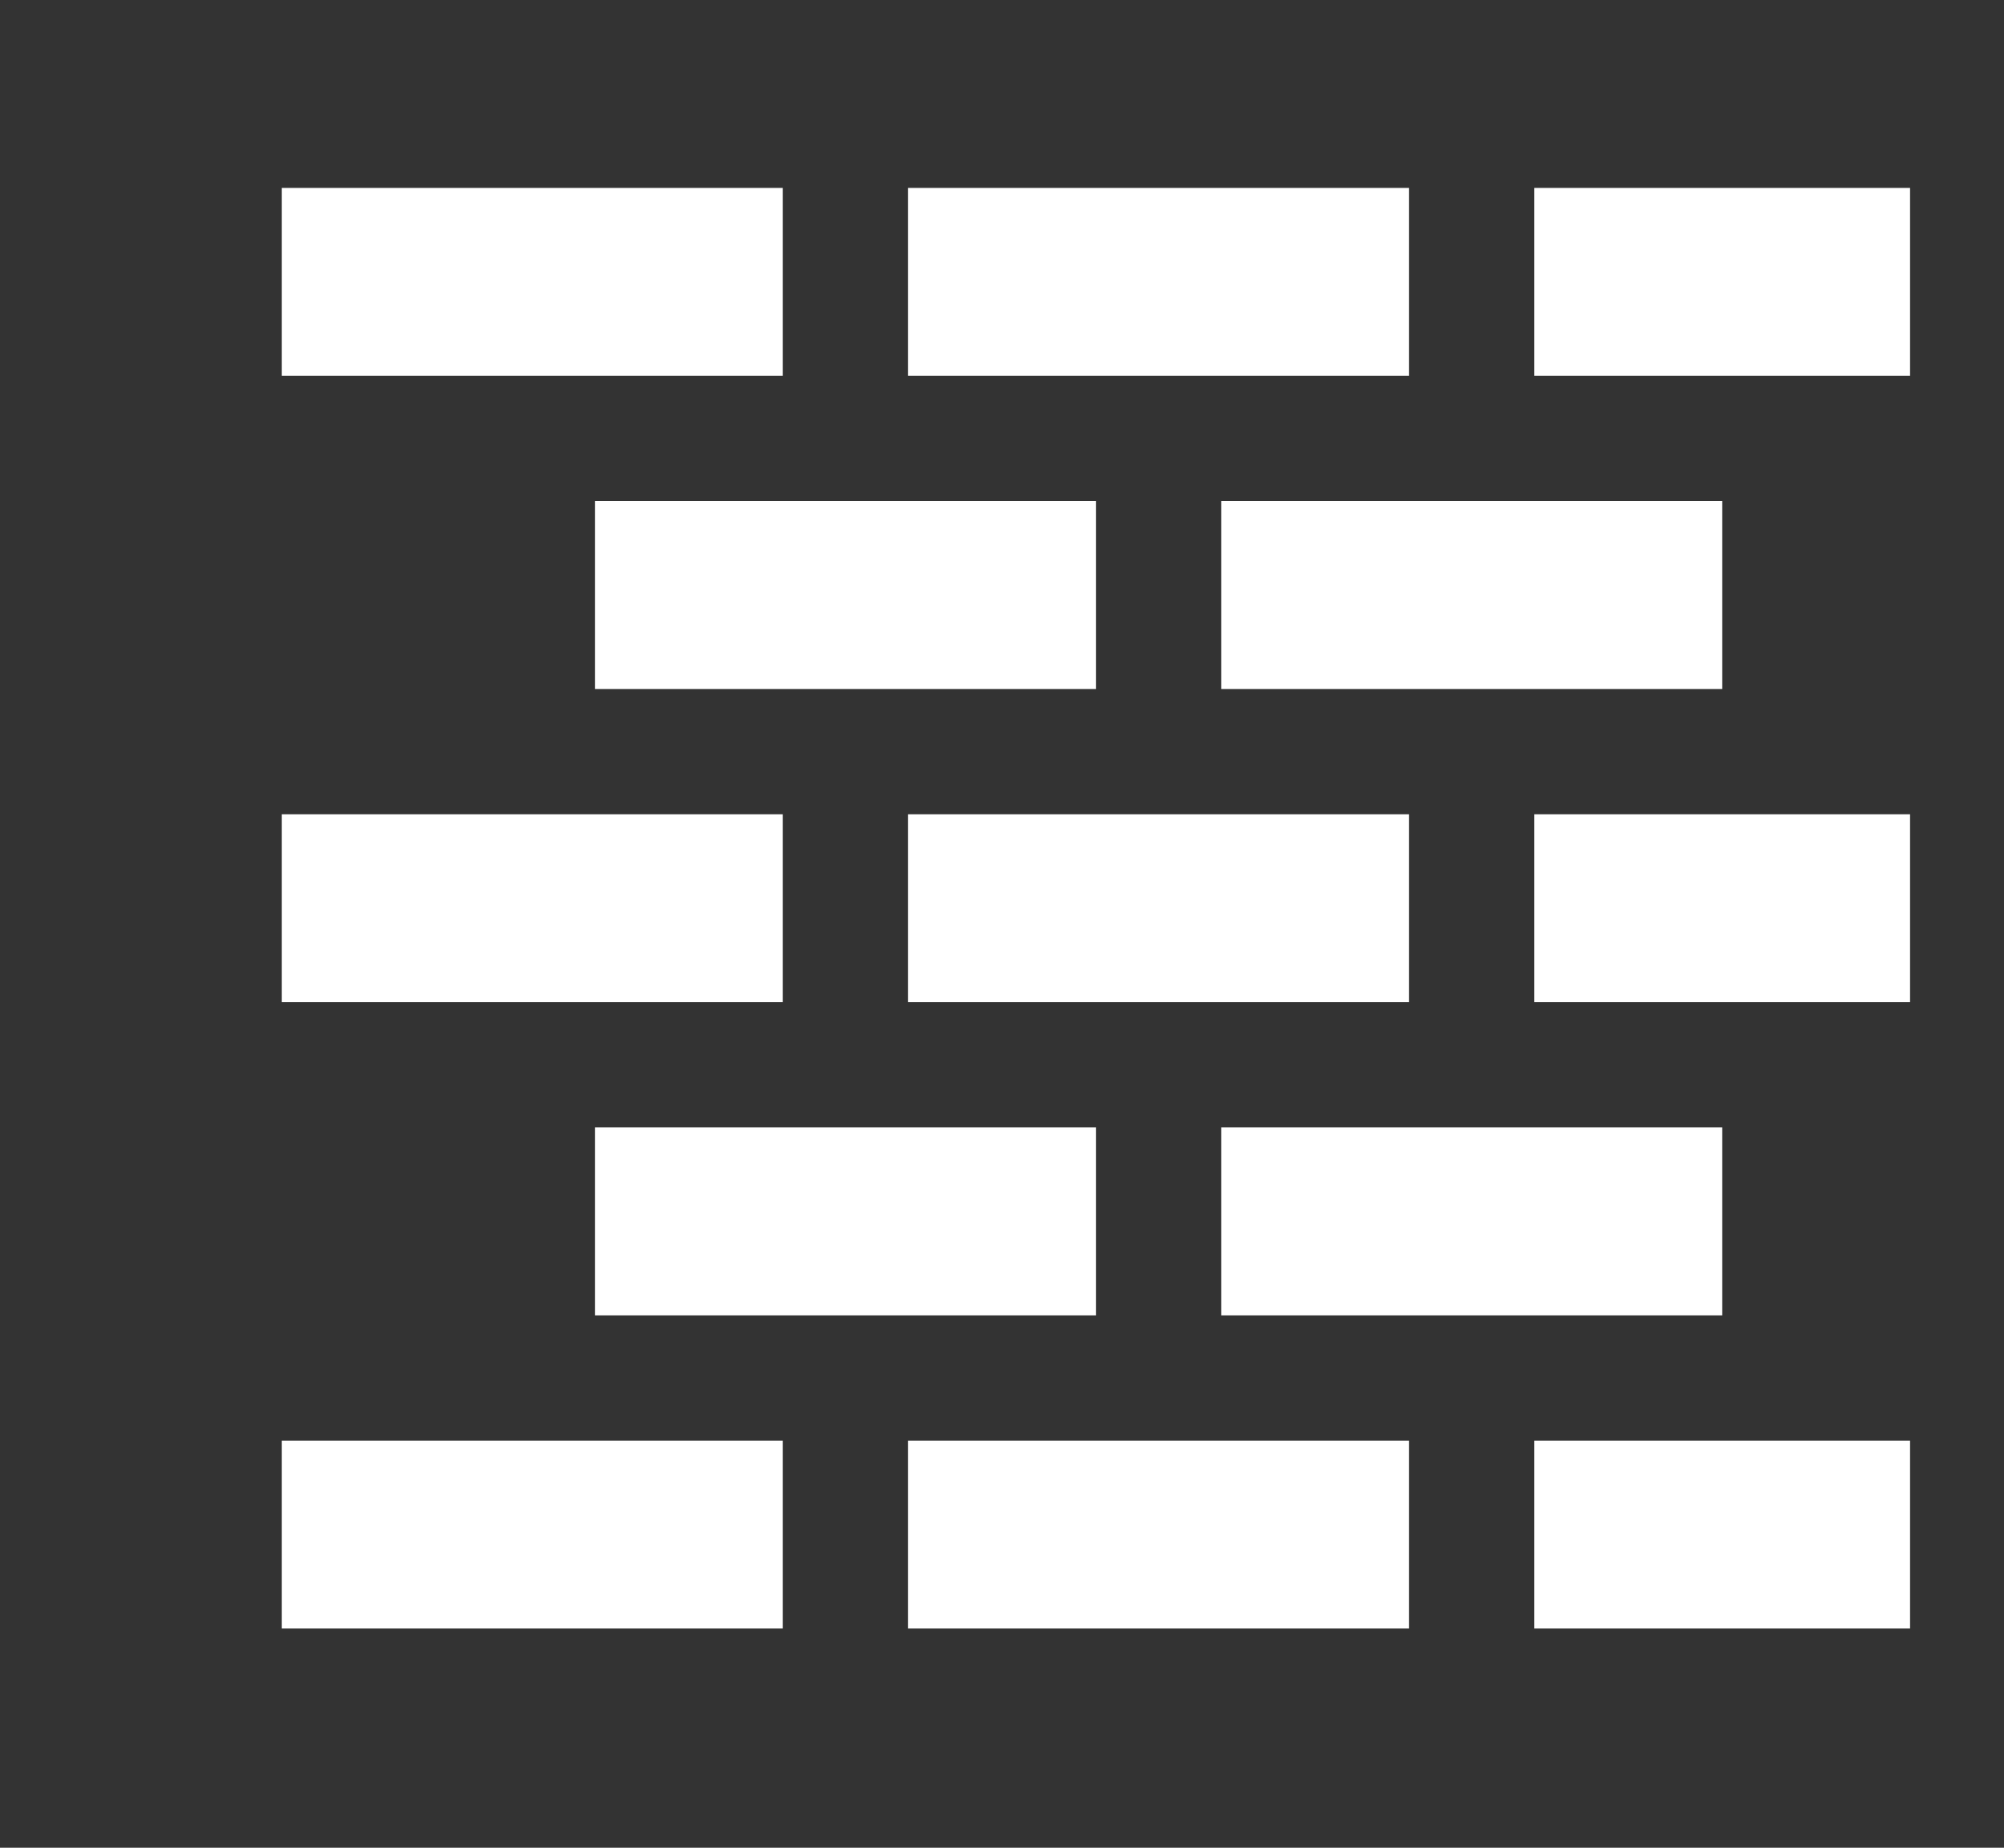
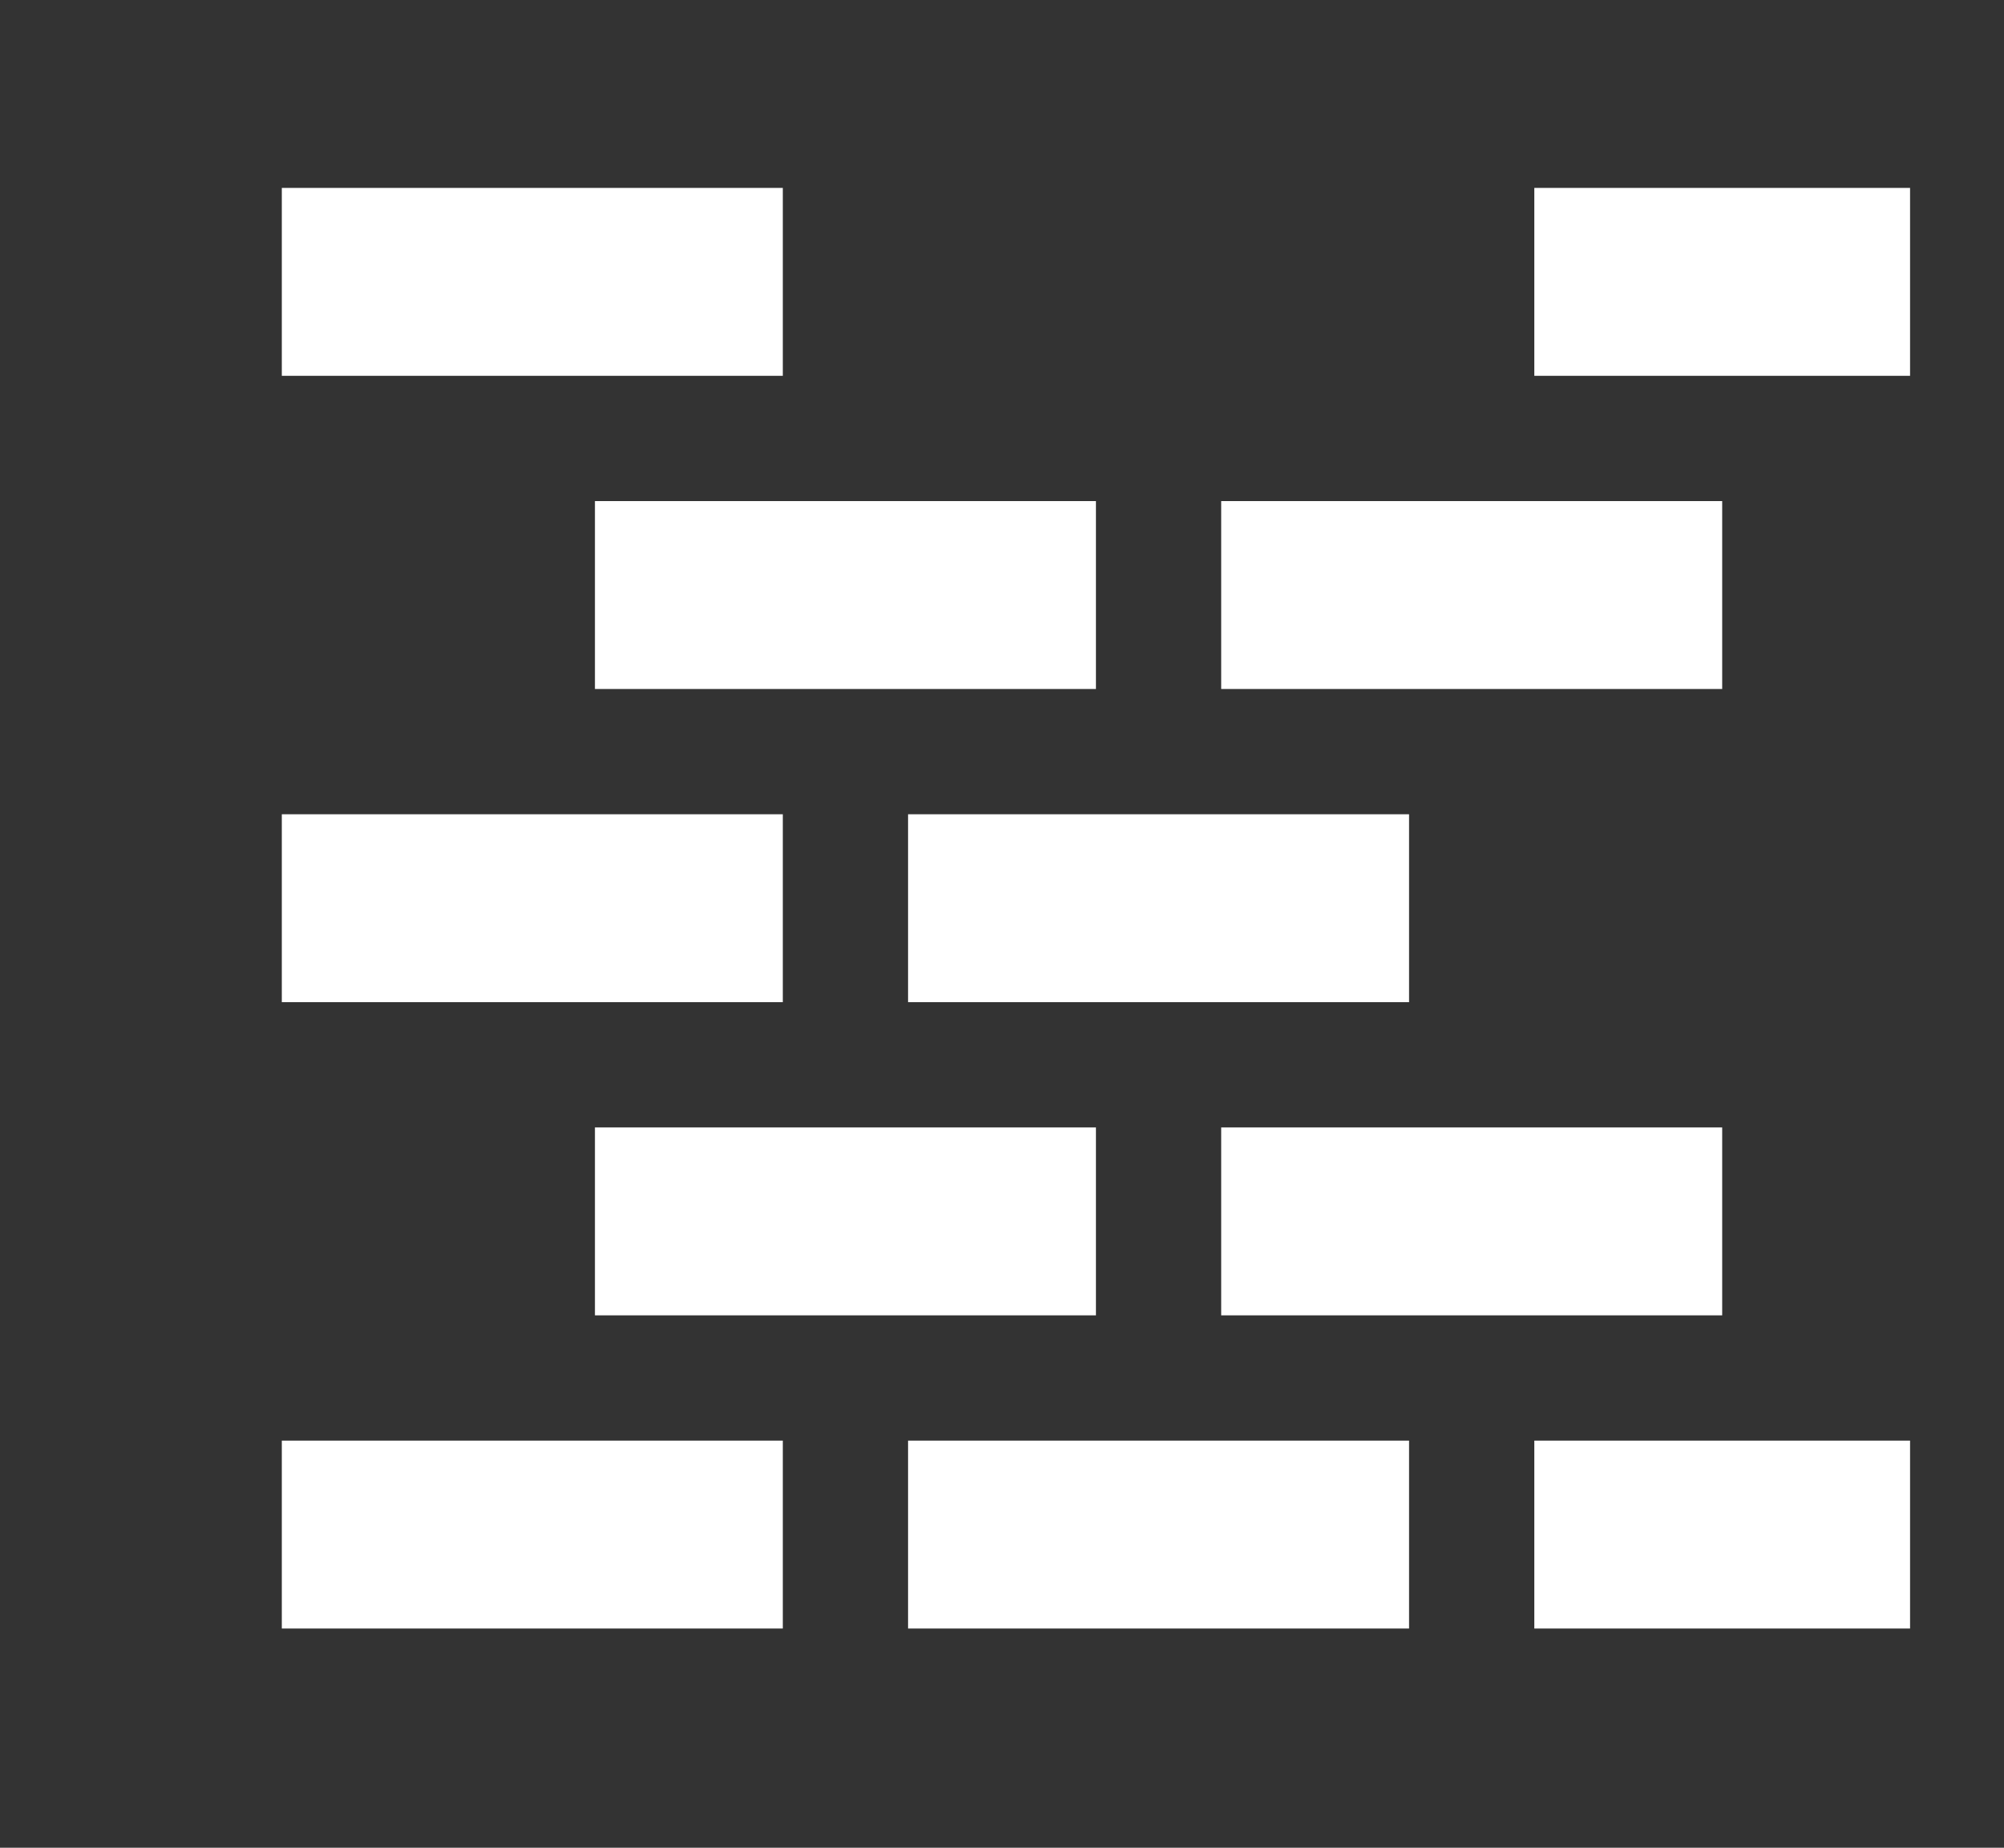
<svg xmlns="http://www.w3.org/2000/svg" width="64" height="59" viewBox="0 0 64 59">
  <rect x="0" y="0" width="64" height="59" fill="#333333" stroke="none" />
  <rect x="9" y="6" width="16" height="6" fill="#FFFFFF" />
-   <rect x="29" y="6" width="16" height="6" fill="#FFFFFF" />
  <rect x="49" y="6" width="12" height="6" fill="#FFFFFF" />
  <rect x="19" y="16" width="16" height="6" fill="#FFFFFF" />
  <rect x="39" y="16" width="16" height="6" fill="#FFFFFF" />
  <rect x="9" y="26" width="16" height="6" fill="#FFFFFF" />
  <rect x="29" y="26" width="16" height="6" fill="#FFFFFF" />
-   <rect x="49" y="26" width="12" height="6" fill="#FFFFFF" />
  <rect x="19" y="36" width="16" height="6" fill="#FFFFFF" />
  <rect x="39" y="36" width="16" height="6" fill="#FFFFFF" />
  <rect x="9" y="46" width="16" height="6" fill="#FFFFFF" />
  <rect x="29" y="46" width="16" height="6" fill="#FFFFFF" />
  <rect x="49" y="46" width="12" height="6" fill="#FFFFFF" />
</svg>